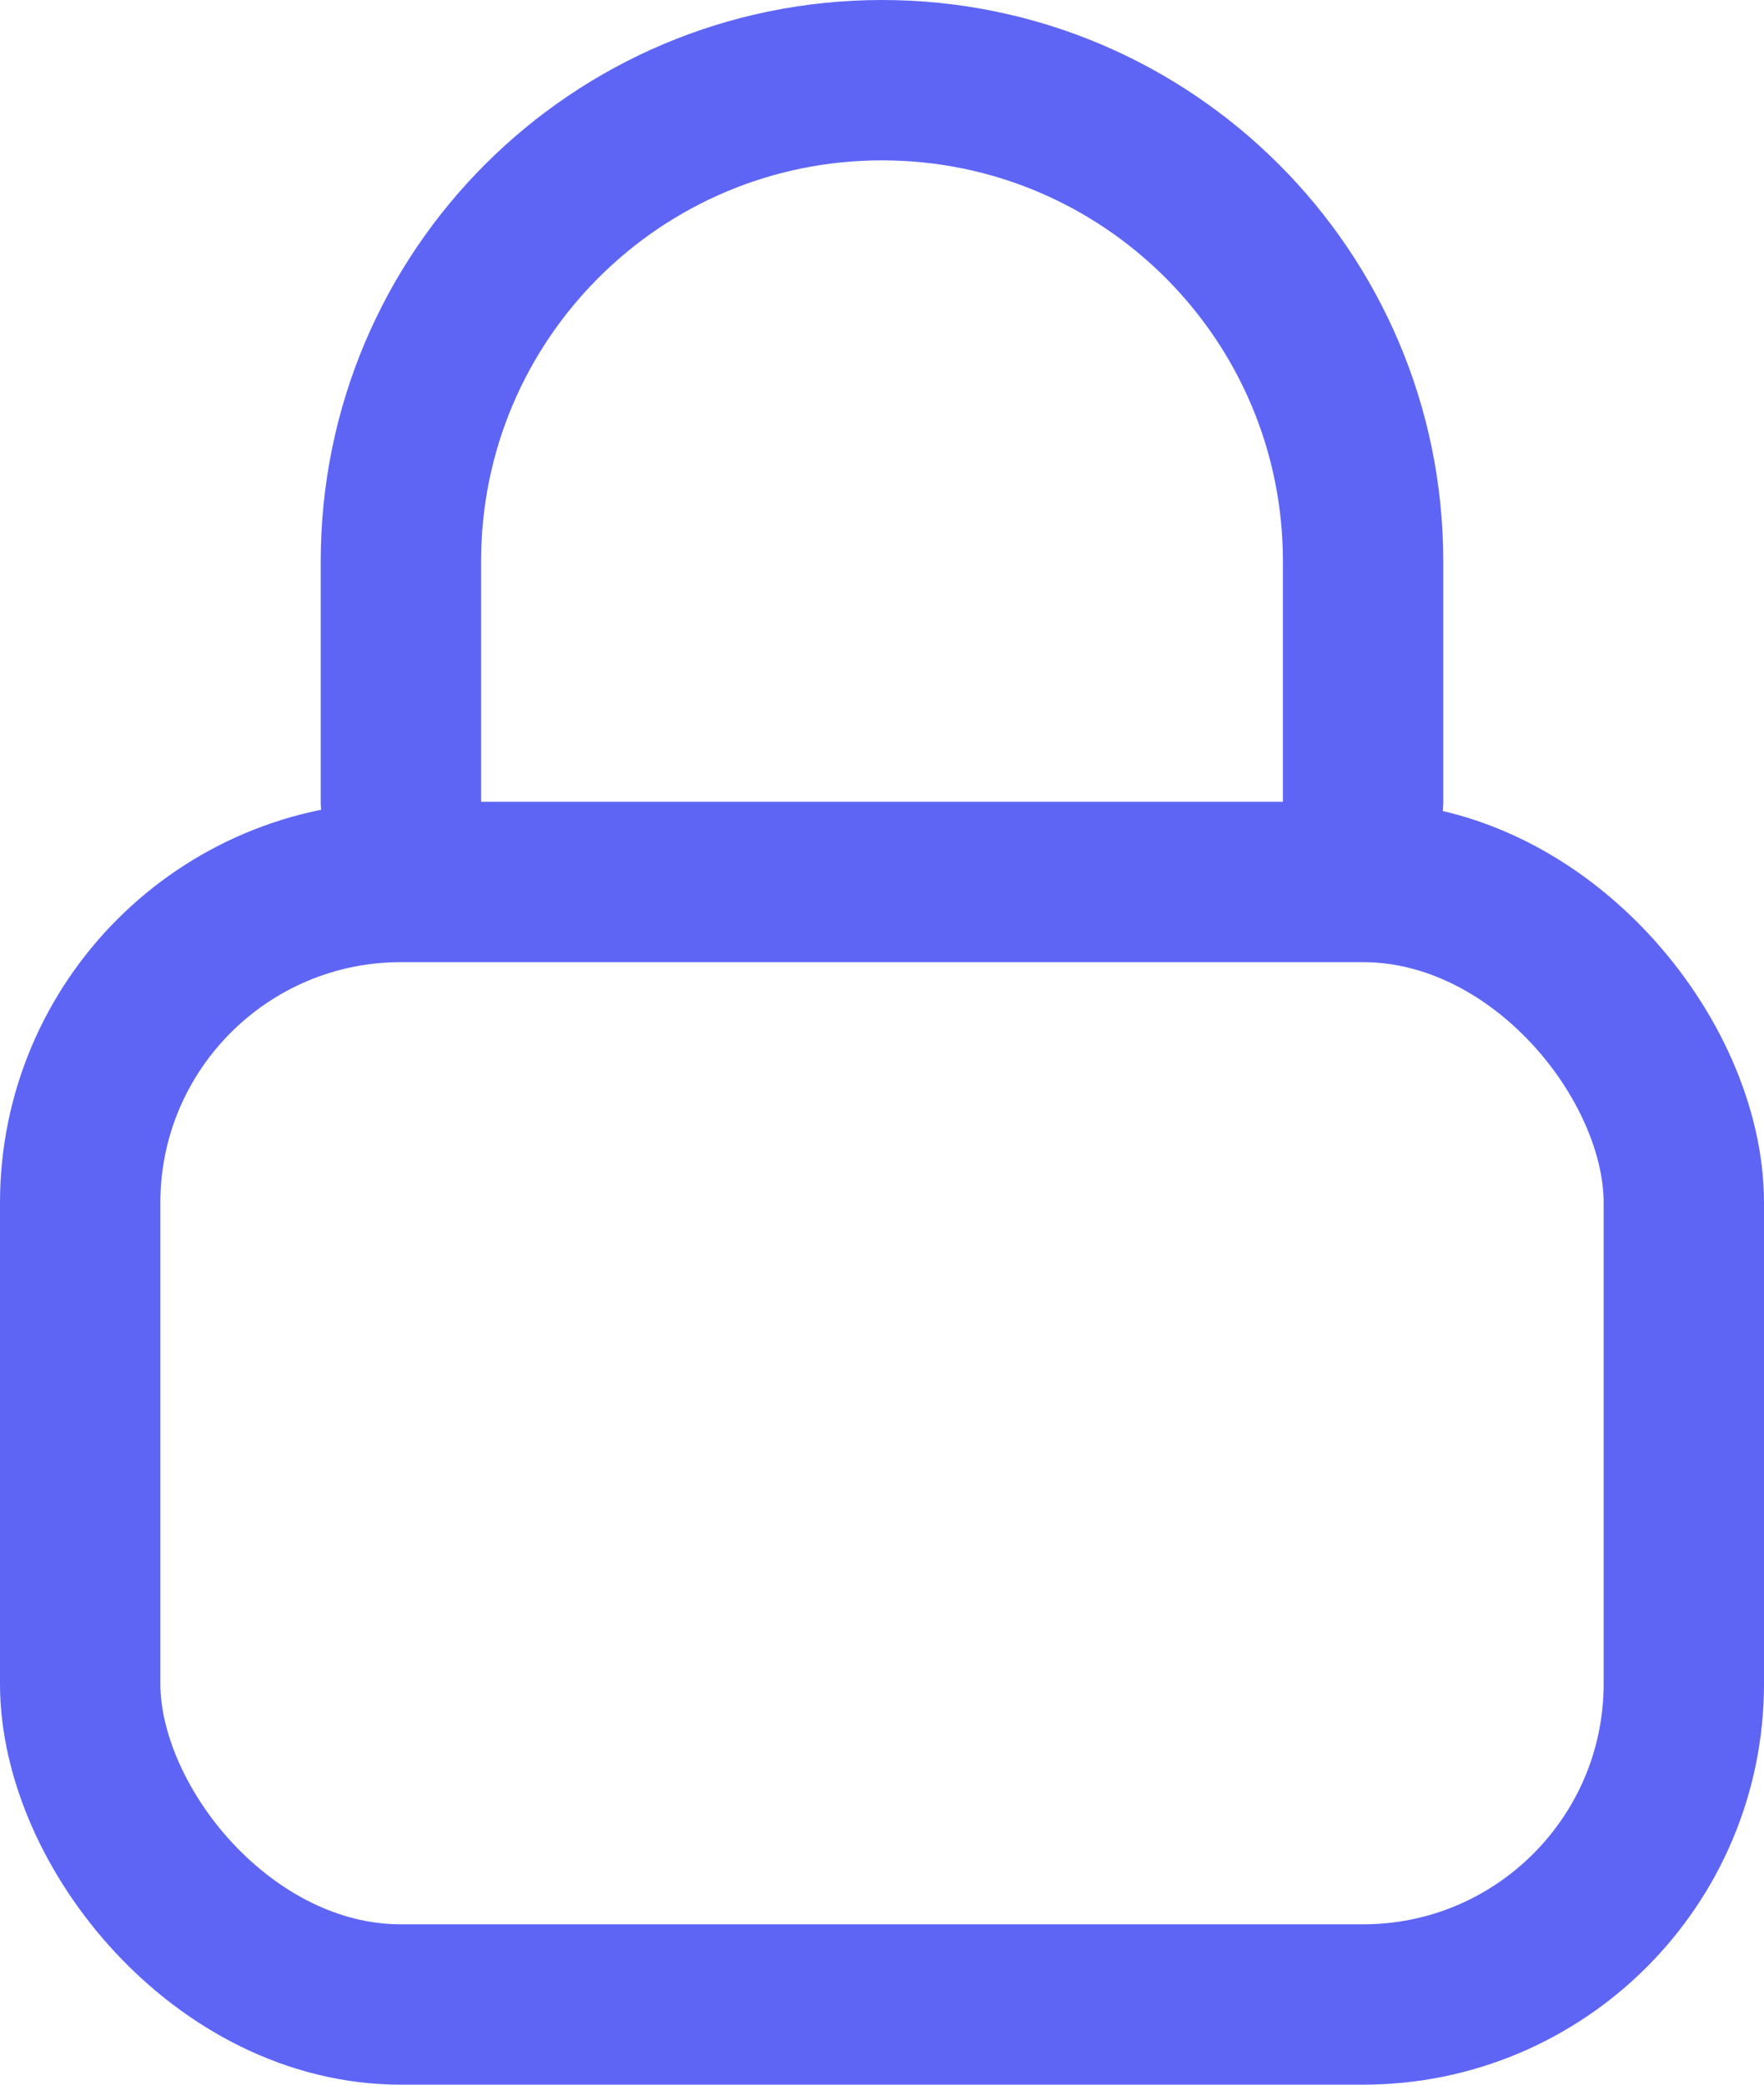
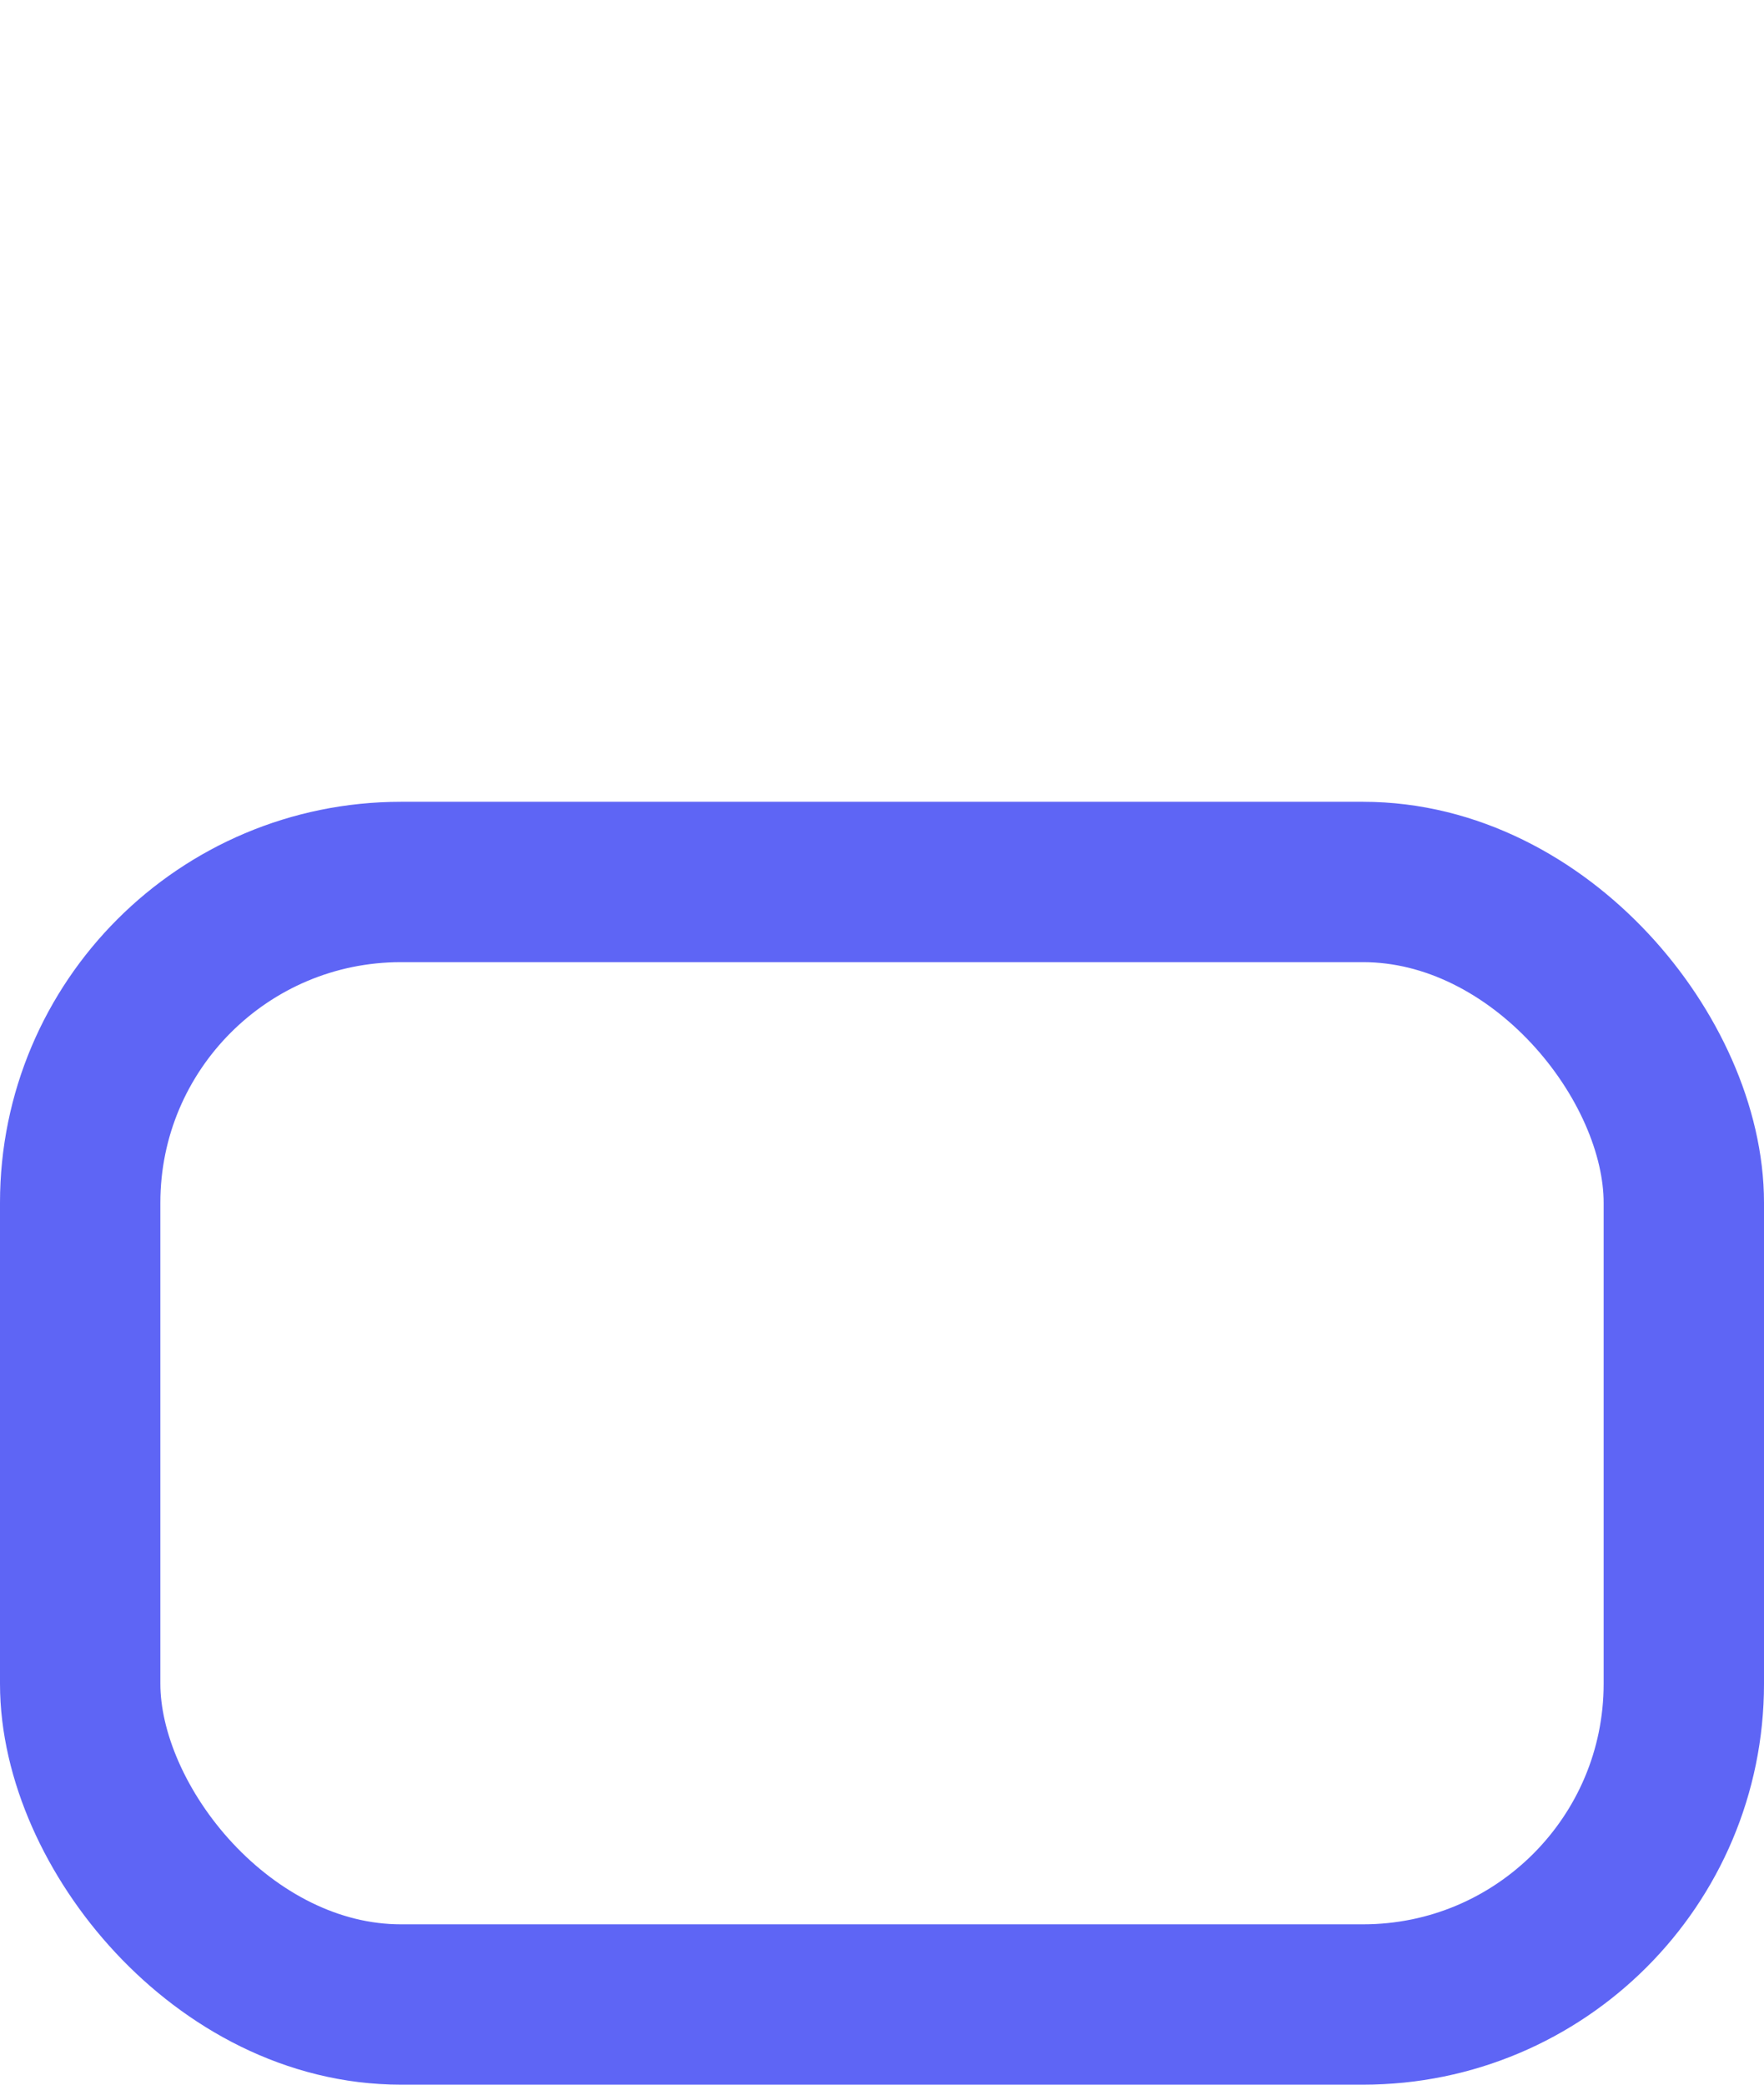
<svg xmlns="http://www.w3.org/2000/svg" width="11px" height="13px" viewBox="0 0 11 13" version="1.1">
  <title>permissions</title>
  <desc>Created with Sketch.</desc>
  <g id="Page-1" stroke="none" stroke-width="1" fill="none" fill-rule="evenodd">
    <g id="features-icons" transform="translate(-227, -315)" stroke="#5E65F5">
      <g id="permissions" transform="translate(227, 315)">
        <rect id="Rectangle" x="0.5" y="5.5" width="10" height="7" rx="2" />
-         <path d="M2.5,5 L2.5,3.5 C2.5,1.843 3.843,0.5 5.5,0.5 C7.157,0.5 8.5,1.843 8.5,3.5 L8.5,5" id="Path-3" stroke-linecap="round" stroke-linejoin="round" />
      </g>
    </g>
  </g>
</svg>